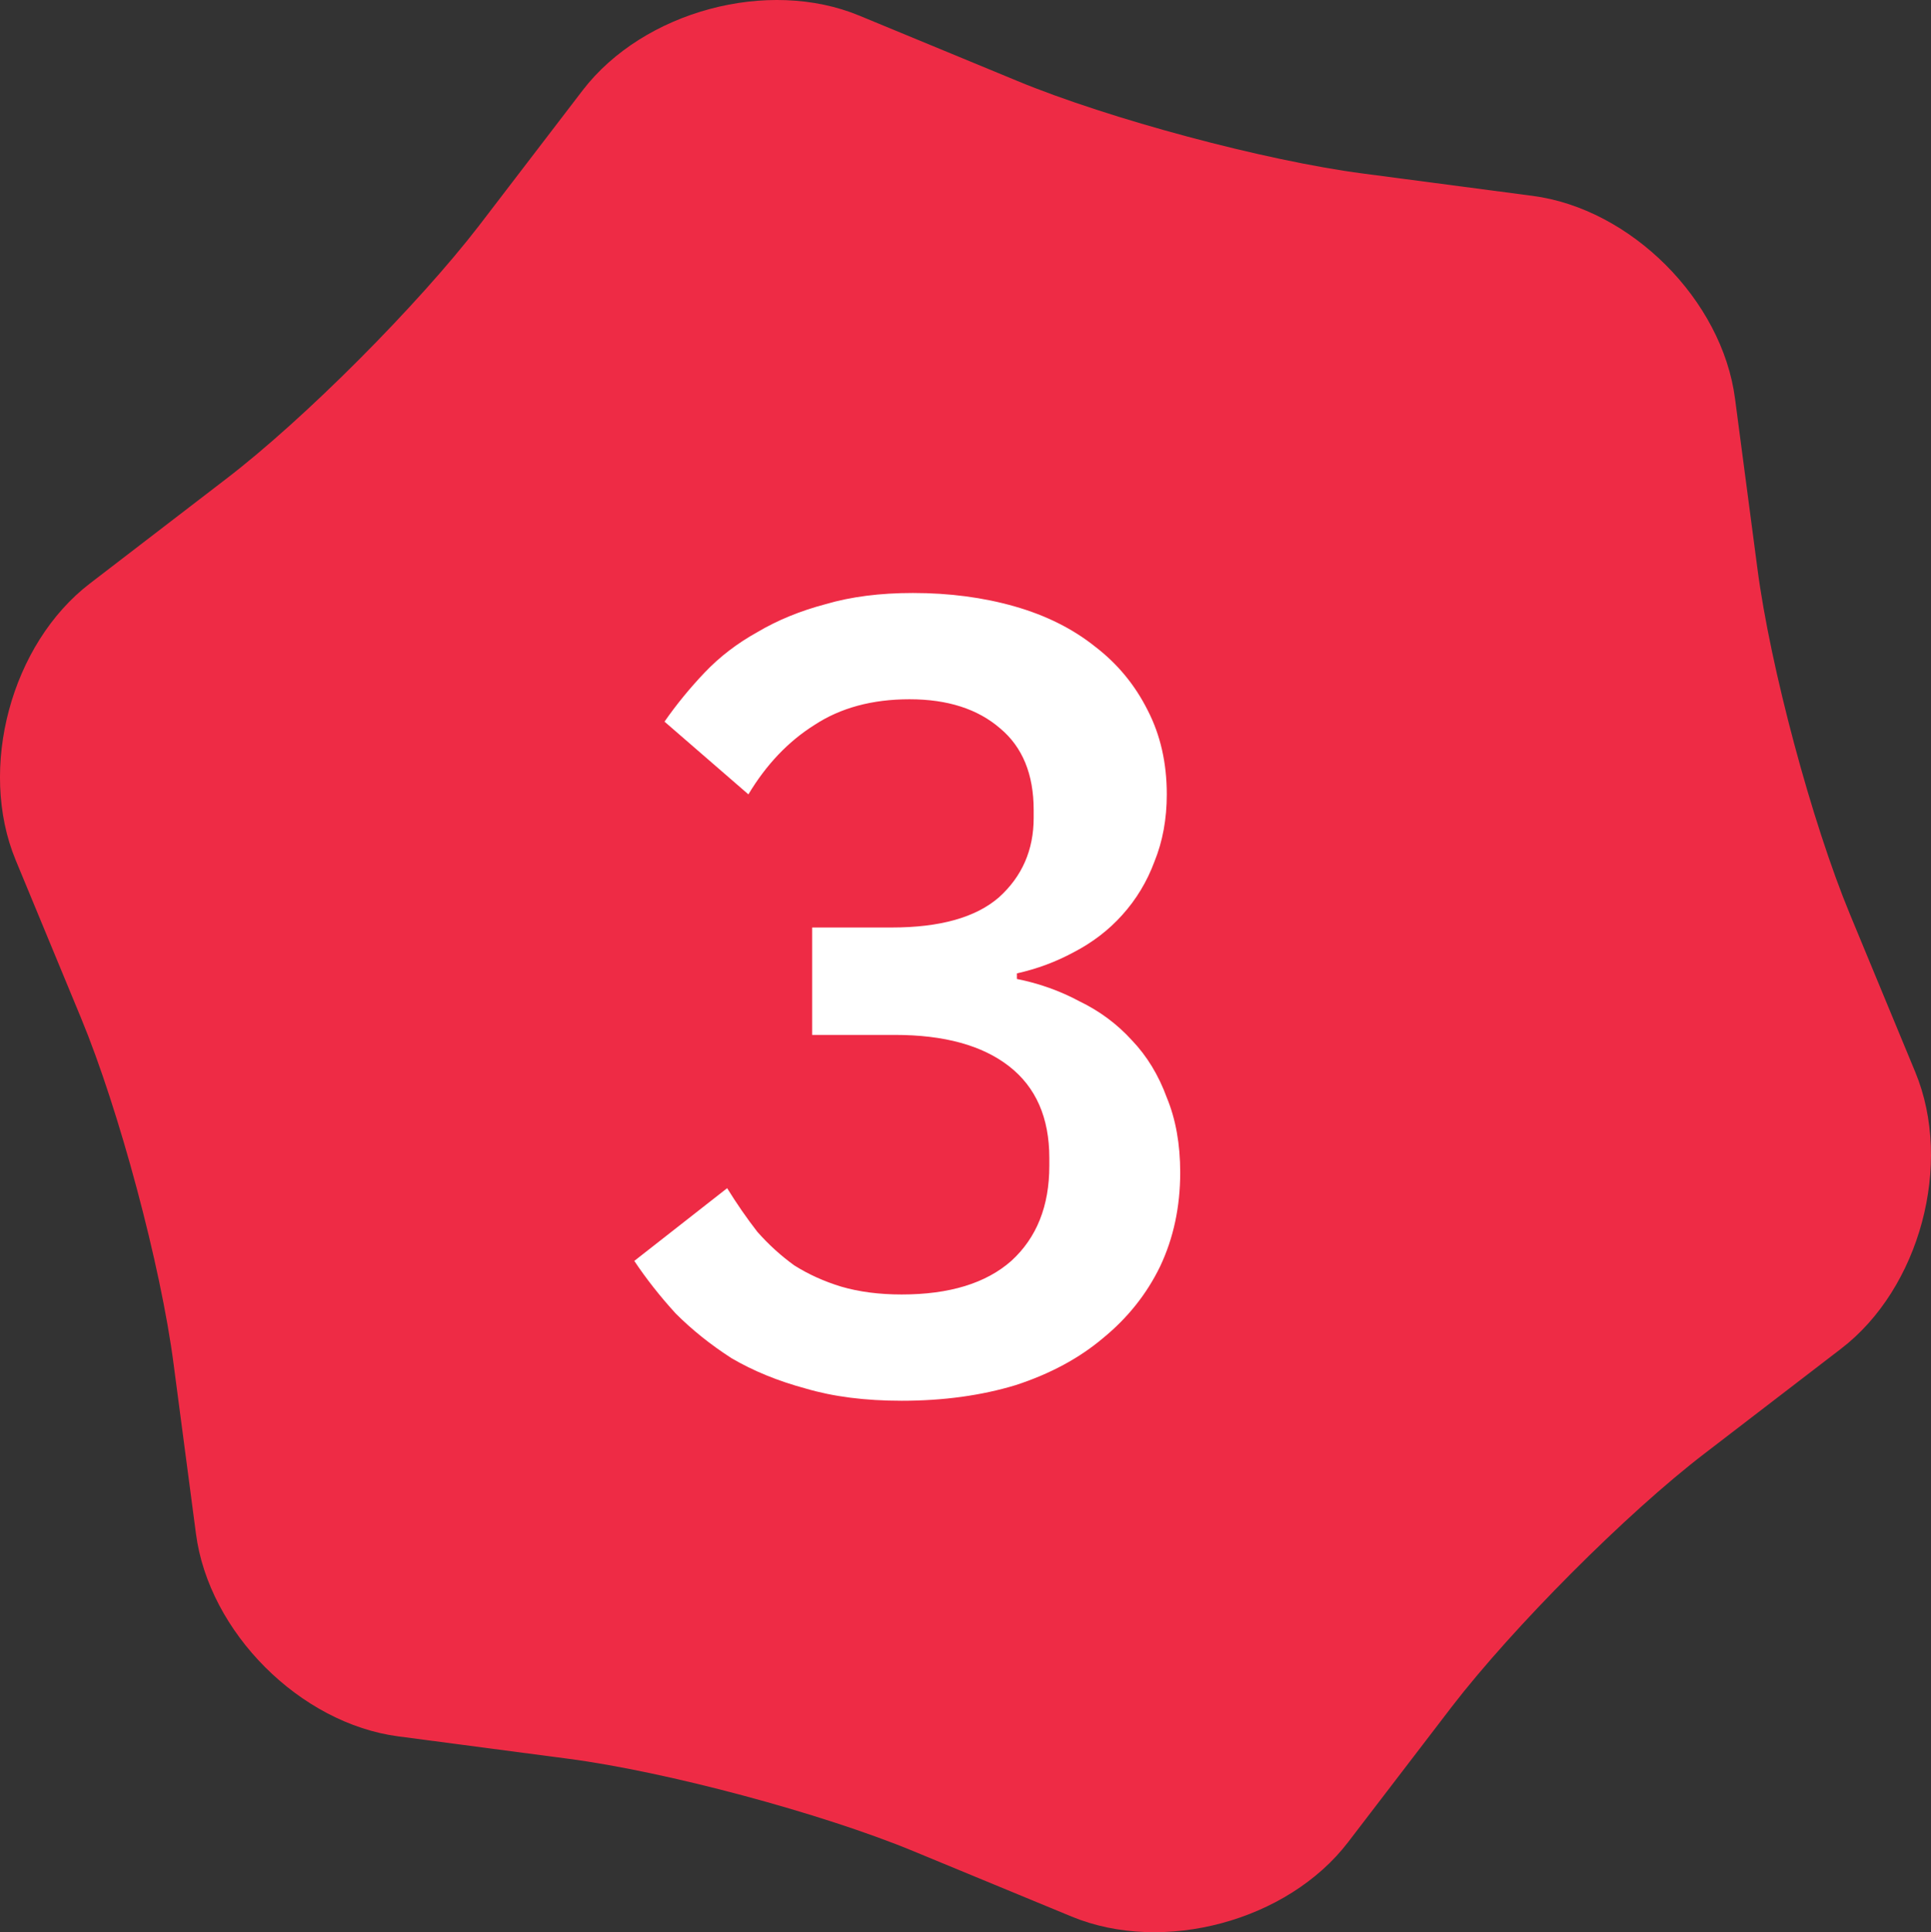
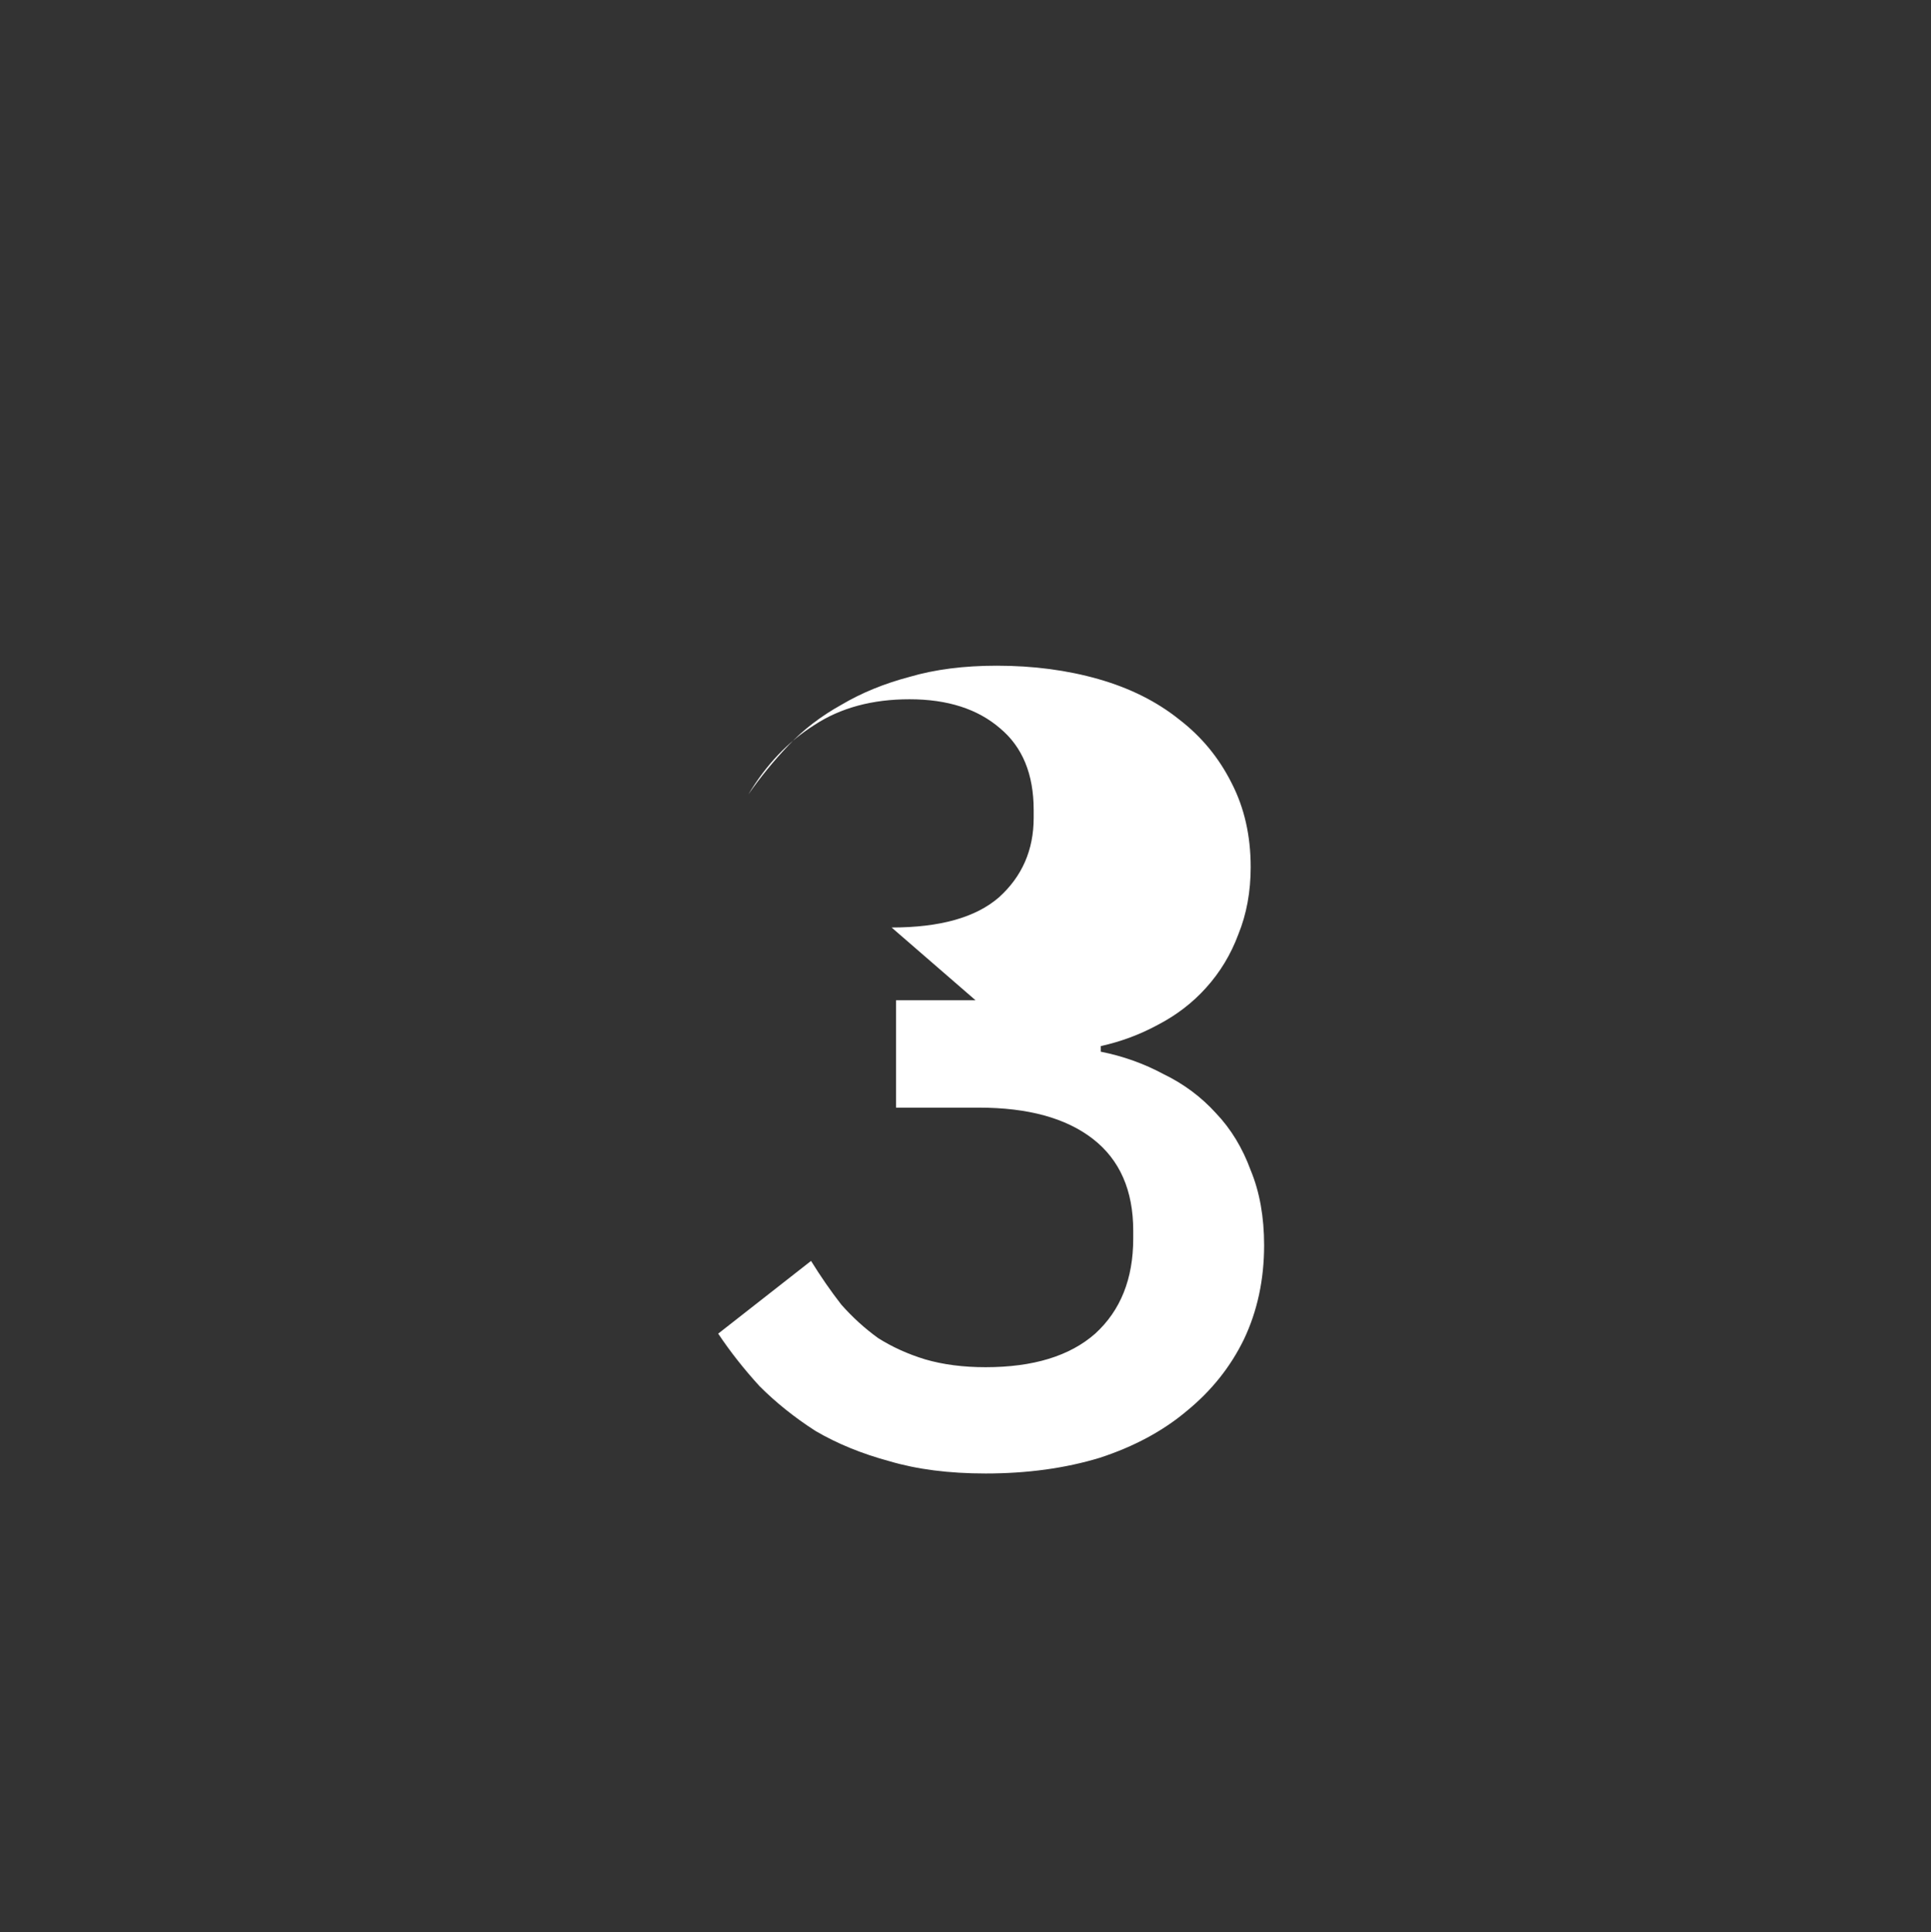
<svg xmlns="http://www.w3.org/2000/svg" id="_лой_2" data-name="Слой 2" viewBox="0 0 69.045 69.079">
  <rect x="0" y="0" width="69.045" height="69.079" fill="#333333" stroke="none" />
  <defs>
    <style>
      .cls-1 {
        fill: #ee2b45;
      }

      .cls-2 {
        fill: #fff;
      }
    </style>
  </defs>
  <g id="_лой_1-2" data-name="Слой 1">
-     <path class="cls-1" d="M36.377,2.895c3.282,1.359,8.854,2.851,12.357,3.309l6.061,.798c3.518,.458,6.785,3.722,7.243,7.252l.798,6.056c.458,3.53,1.951,9.098,3.311,12.377l2.336,5.642c1.36,3.279,.163,7.74-2.661,9.896l-4.848,3.722c-2.823,2.156-6.888,6.248-9.061,9.069l-3.71,4.845c-2.158,2.821-6.607,4.017-9.889,2.659l-5.647-2.334c-3.281-1.359-8.854-2.851-12.357-3.308l-6.061-.798c-3.518-.458-6.785-3.722-7.243-7.252l-.798-6.056c-.458-3.53-1.951-9.098-3.311-12.377L.561,30.751c-1.36-3.279-.163-7.739,2.661-9.896l4.848-3.722c2.823-2.156,6.888-6.248,9.061-9.069l3.71-4.845C23.015,.398,27.464-.798,30.731,.561l5.647,2.334Z" />
-     <path class="cls-2" d="M31.88,33.16c1.733,0,3.013-.36,3.84-1.08,.827-.747,1.24-1.693,1.24-2.84v-.28c0-1.28-.4-2.253-1.2-2.92-.8-.693-1.88-1.04-3.24-1.04-1.333,0-2.467,.307-3.4,.92-.933,.587-1.72,1.413-2.36,2.48l-3-2.6c.427-.613,.907-1.2,1.44-1.76,.533-.56,1.16-1.04,1.88-1.44,.72-.427,1.533-.76,2.44-1,.907-.267,1.947-.4,3.12-.4,1.307,0,2.52,.16,3.64,.48,1.12,.32,2.08,.8,2.88,1.44,.8,.613,1.427,1.373,1.88,2.28,.453,.88,.68,1.88,.68,3,0,.88-.147,1.68-.44,2.4-.267,.72-.653,1.36-1.16,1.92-.48,.533-1.053,.973-1.72,1.32-.64,.347-1.32,.6-2.04,.76v.2c.8,.16,1.547,.427,2.24,.8,.72,.347,1.347,.813,1.88,1.4,.533,.56,.947,1.24,1.24,2.04,.32,.773,.48,1.667,.48,2.68,0,1.227-.24,2.347-.72,3.36-.48,.987-1.16,1.84-2.04,2.56-.853,.72-1.893,1.28-3.12,1.68-1.227,.373-2.587,.56-4.08,.56-1.307,0-2.453-.147-3.44-.44-.987-.267-1.867-.627-2.64-1.08-.747-.48-1.413-1.013-2-1.6-.56-.613-1.053-1.24-1.48-1.88l3.32-2.6c.347,.56,.707,1.08,1.08,1.56,.4,.453,.84,.853,1.32,1.2,.507,.32,1.067,.573,1.68,.76,.64,.187,1.36,.28,2.16,.28,1.707,0,3.013-.4,3.92-1.2,.907-.827,1.36-1.96,1.36-3.4v-.28c0-1.44-.48-2.533-1.44-3.28s-2.32-1.12-4.08-1.12h-2.96v-3.84h2.84Z" />
+     <path class="cls-2" d="M31.88,33.16c1.733,0,3.013-.36,3.84-1.08,.827-.747,1.24-1.693,1.24-2.84v-.28c0-1.28-.4-2.253-1.2-2.92-.8-.693-1.88-1.04-3.24-1.04-1.333,0-2.467,.307-3.4,.92-.933,.587-1.72,1.413-2.36,2.48c.427-.613,.907-1.2,1.44-1.76,.533-.56,1.16-1.04,1.88-1.44,.72-.427,1.533-.76,2.44-1,.907-.267,1.947-.4,3.12-.4,1.307,0,2.52,.16,3.64,.48,1.12,.32,2.08,.8,2.88,1.44,.8,.613,1.427,1.373,1.88,2.28,.453,.88,.68,1.88,.68,3,0,.88-.147,1.68-.44,2.4-.267,.72-.653,1.36-1.16,1.92-.48,.533-1.053,.973-1.72,1.32-.64,.347-1.32,.6-2.04,.76v.2c.8,.16,1.547,.427,2.24,.8,.72,.347,1.347,.813,1.88,1.4,.533,.56,.947,1.24,1.24,2.04,.32,.773,.48,1.667,.48,2.68,0,1.227-.24,2.347-.72,3.36-.48,.987-1.16,1.84-2.04,2.56-.853,.72-1.893,1.28-3.12,1.68-1.227,.373-2.587,.56-4.08,.56-1.307,0-2.453-.147-3.44-.44-.987-.267-1.867-.627-2.64-1.08-.747-.48-1.413-1.013-2-1.6-.56-.613-1.053-1.24-1.48-1.88l3.32-2.6c.347,.56,.707,1.08,1.08,1.56,.4,.453,.84,.853,1.32,1.2,.507,.32,1.067,.573,1.68,.76,.64,.187,1.36,.28,2.16,.28,1.707,0,3.013-.4,3.92-1.2,.907-.827,1.36-1.96,1.36-3.4v-.28c0-1.44-.48-2.533-1.44-3.28s-2.32-1.12-4.08-1.12h-2.96v-3.84h2.84Z" />
  </g>
</svg>